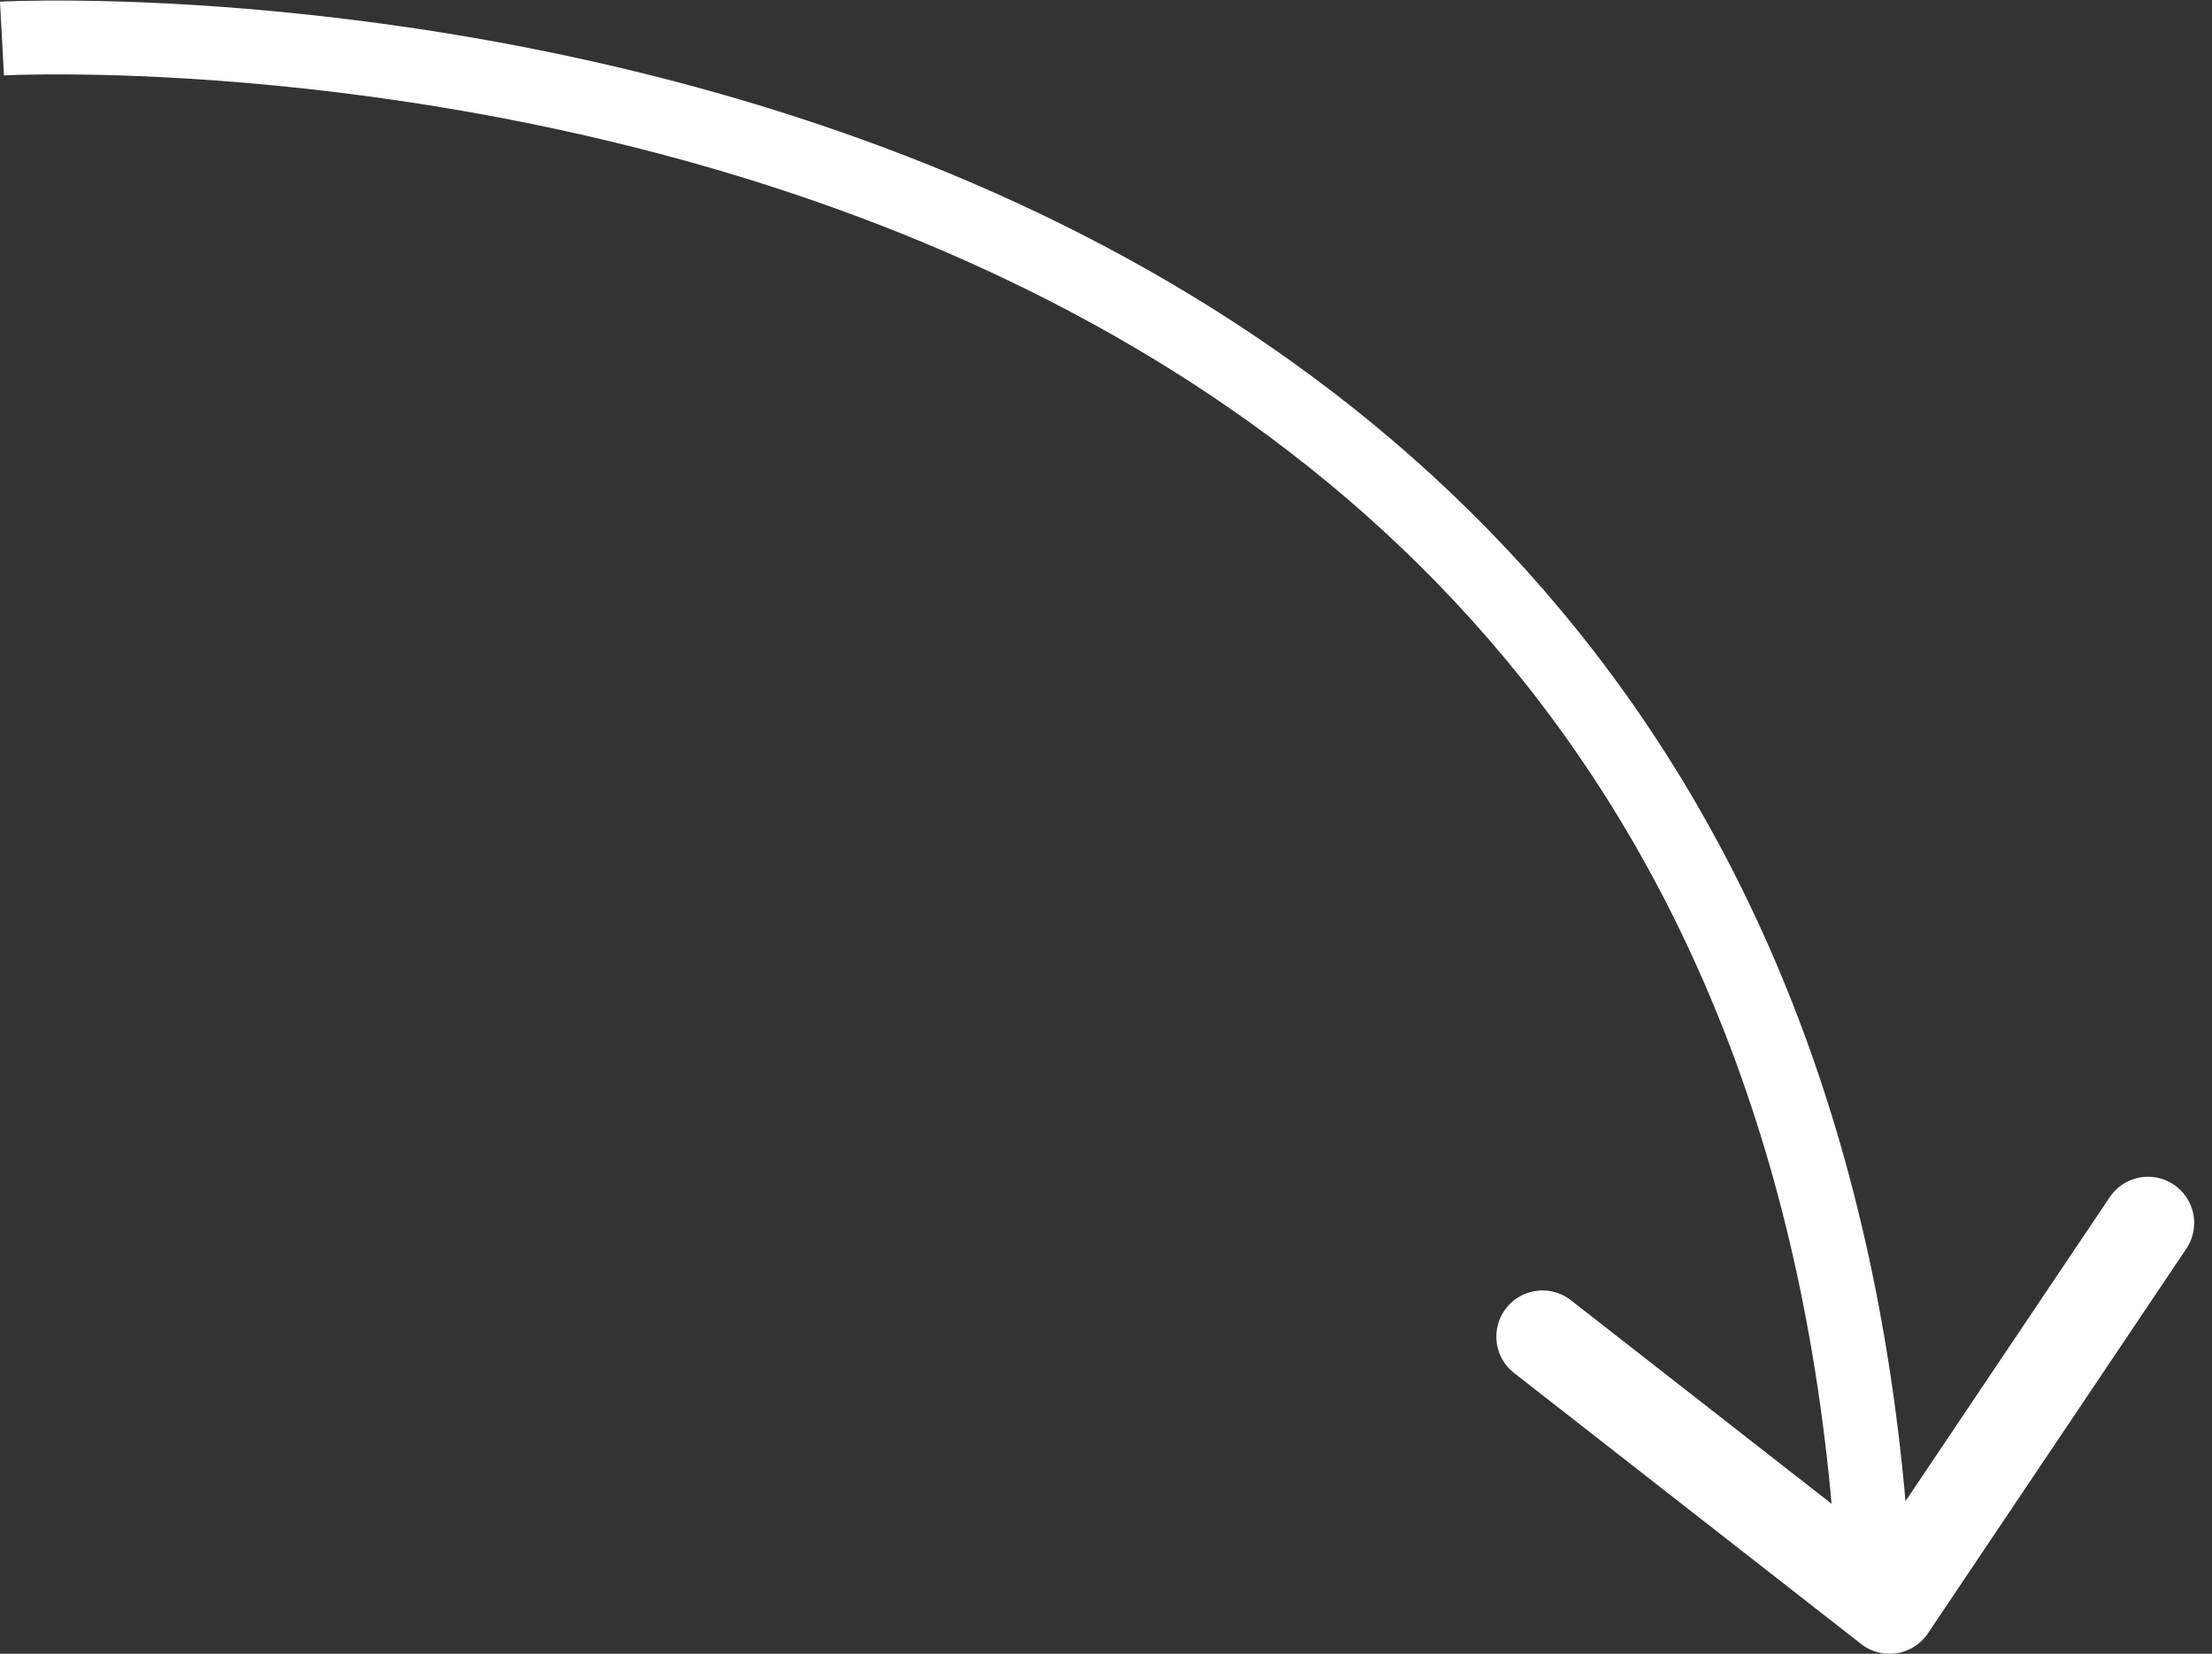
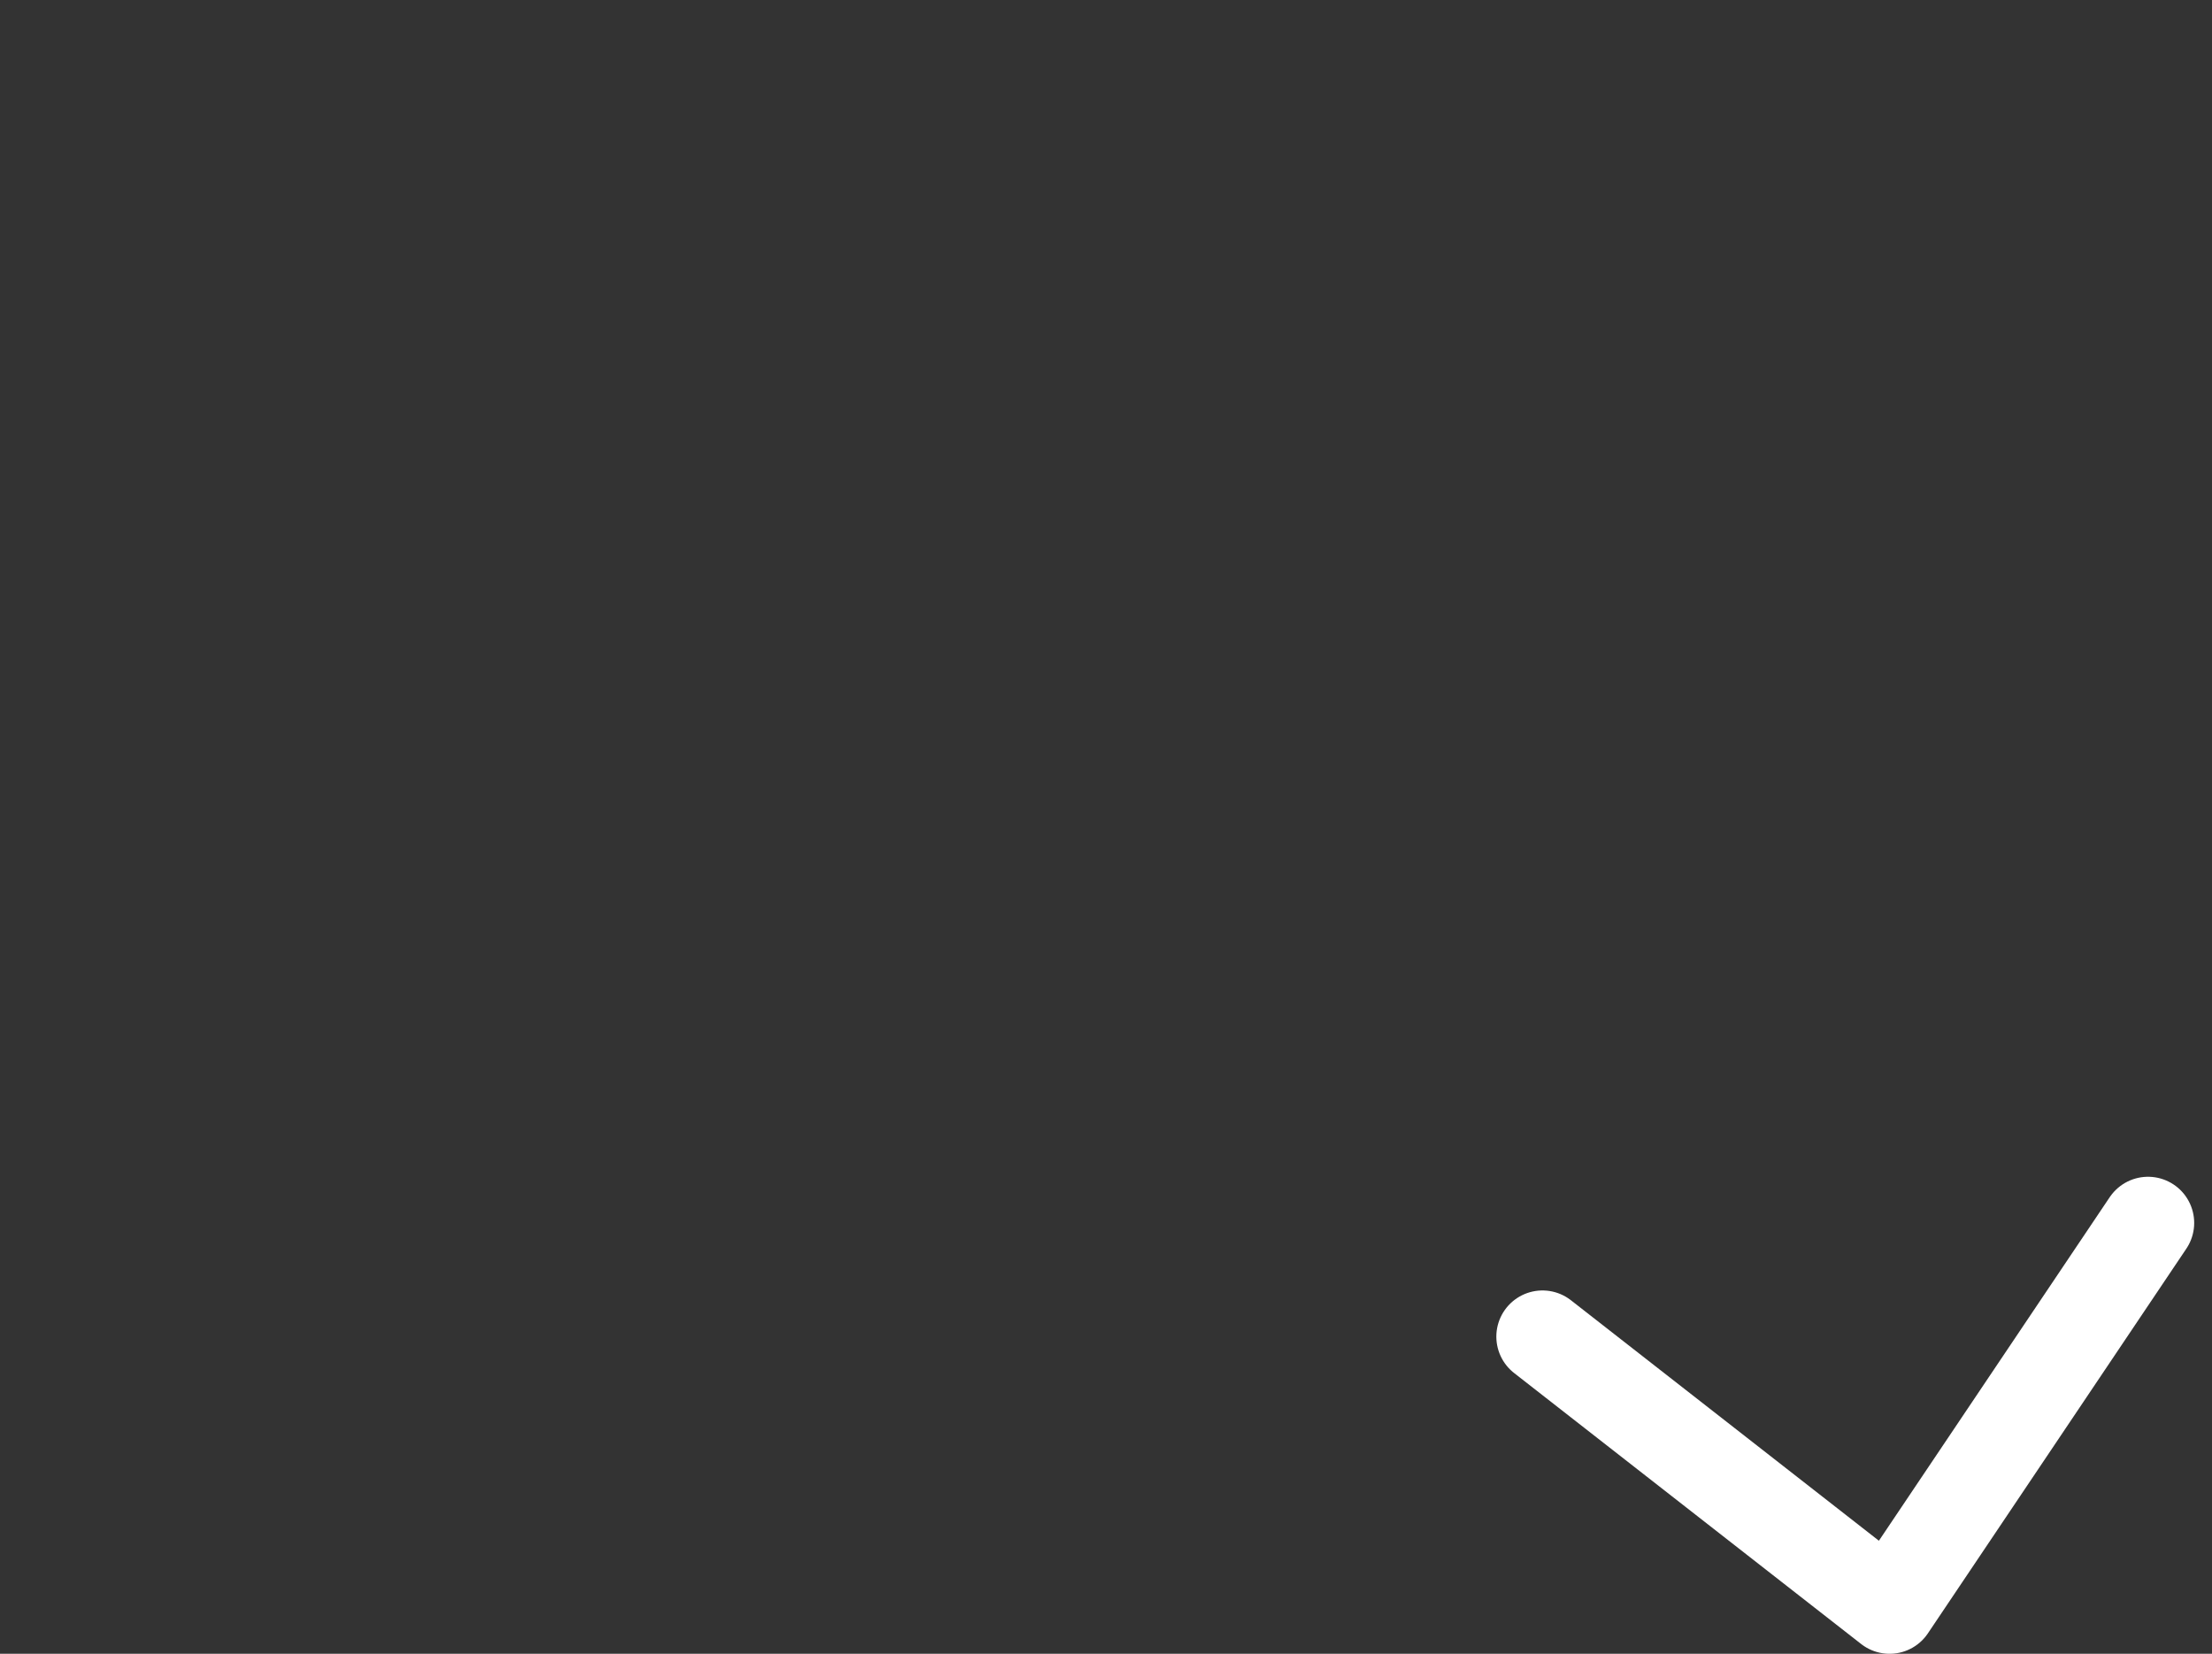
<svg xmlns="http://www.w3.org/2000/svg" width="119.816" height="89.563" viewBox="0 0 119.816 89.563">
  <rect x="0" y="0" width="119.816" height="89.563" fill="#333333" stroke="none" />
  <g id="Arrow_1" data-name="Arrow 1" transform="translate(-442.35 -924.383)">
-     <path id="Path_48" data-name="Path 48" d="M442.457-1766.531s95.277-5.117,101.289,81.594" transform="translate(0 2693)" fill="none" stroke="#fff" stroke-width="4" />
    <path id="Path_49" data-name="Path 49" d="M531-1692.992l18.8,14.677,14-20.834" transform="translate(-5.099 2689.761)" fill="none" stroke="#fff" stroke-linecap="round" stroke-linejoin="round" stroke-width="5" />
  </g>
</svg>